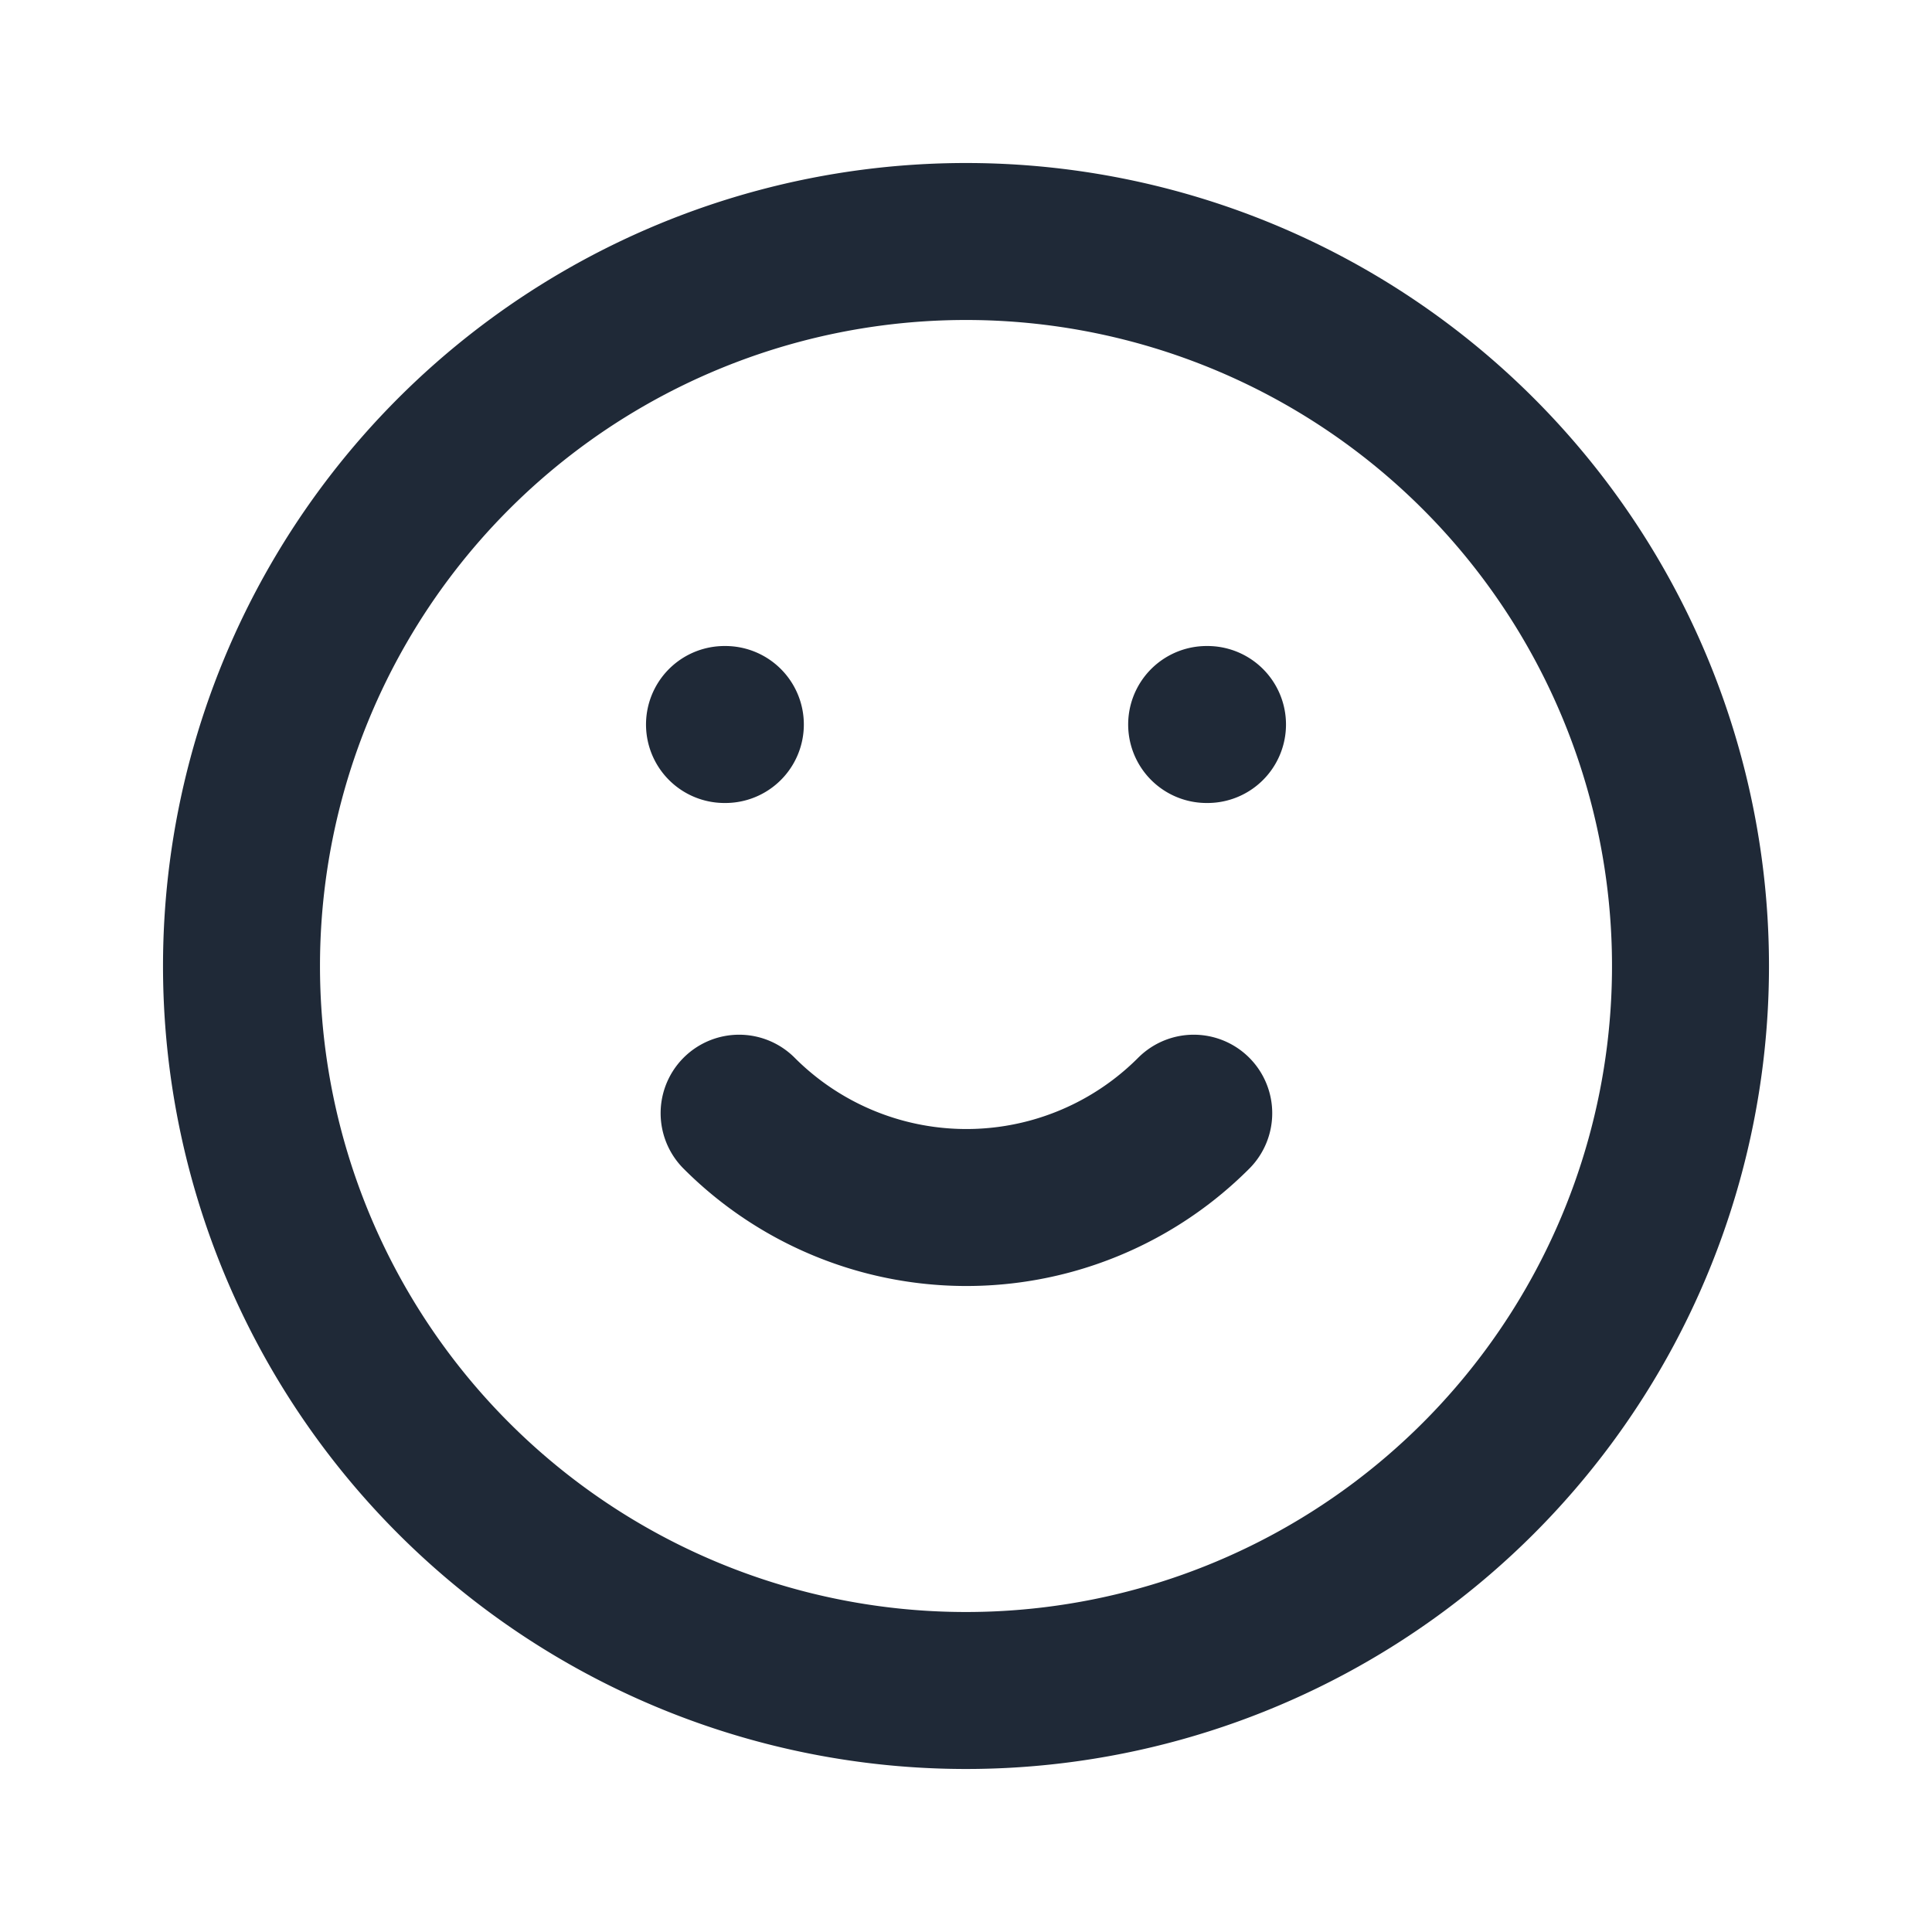
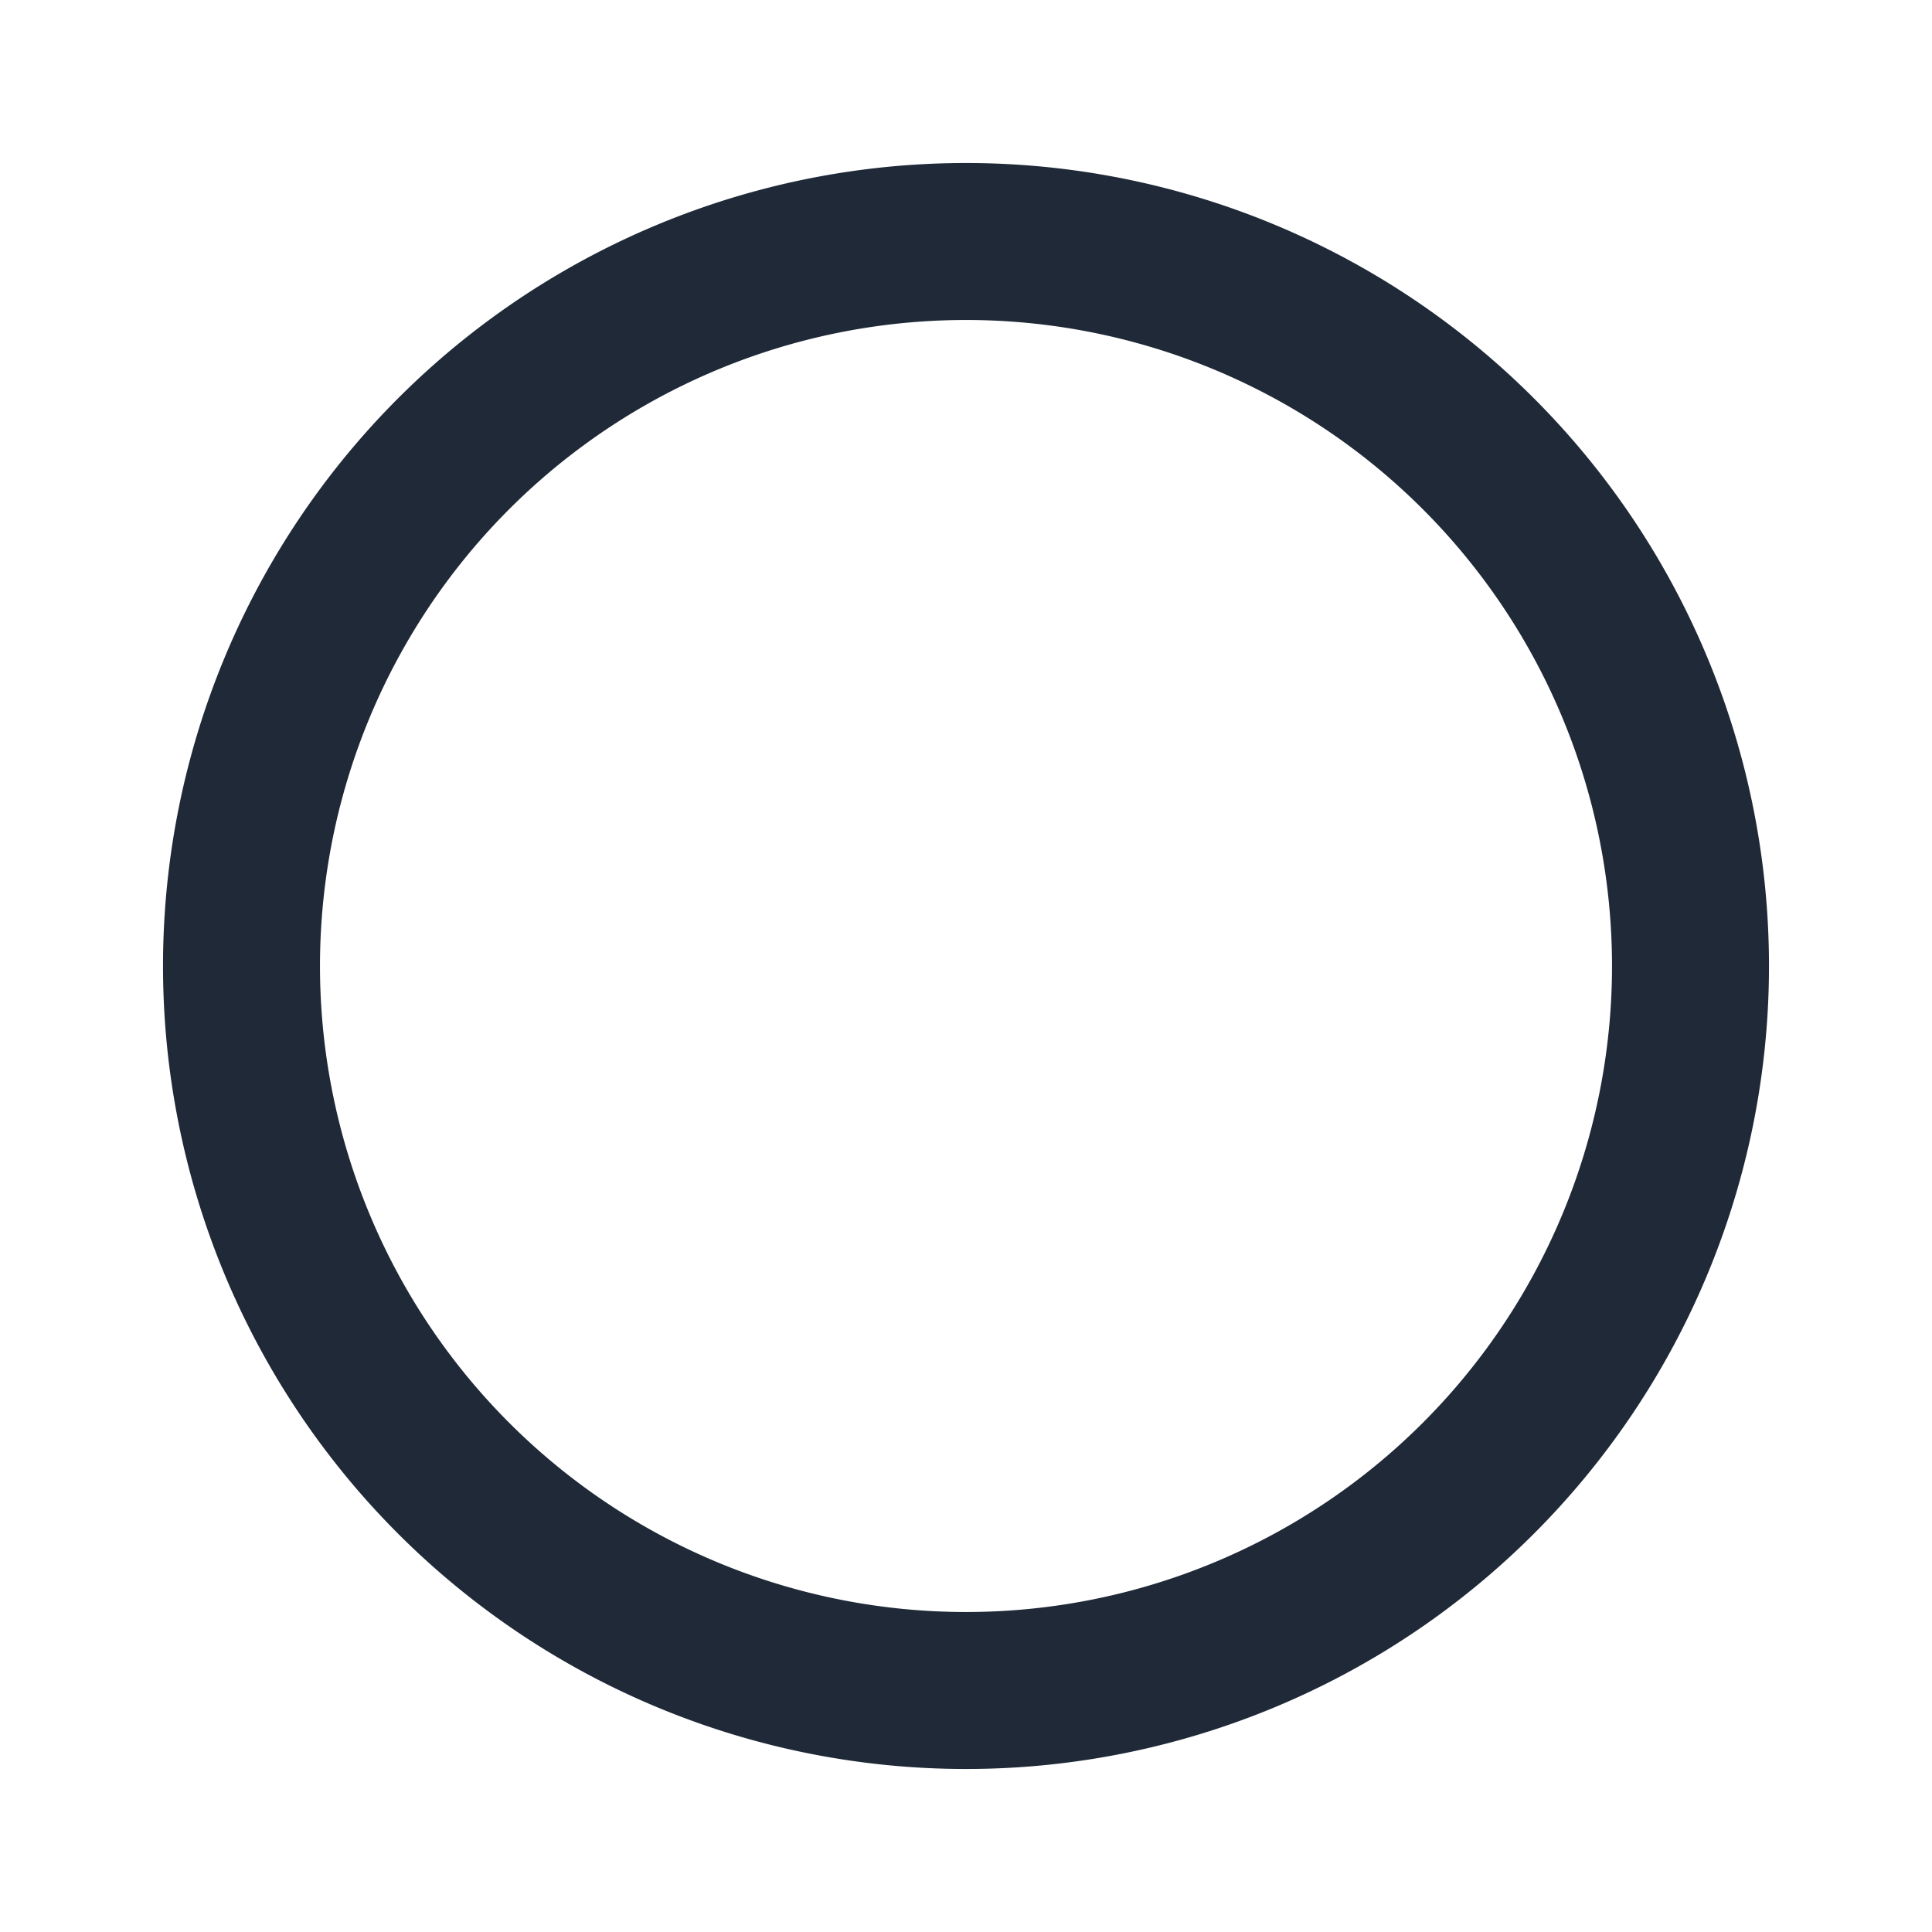
<svg xmlns="http://www.w3.org/2000/svg" id="Icon_Outline_emoji-happy" data-name="Icon/Outline/emoji-happy" width="16" height="16" viewBox="0 0 16 16">
  <path id="Icon" d="M12,6a6,6,0,1,0-6,6A6,6,0,0,0,12,6Z" transform="translate(14 14) rotate(180)" fill="none" stroke="#1f2937" stroke-linecap="round" stroke-linejoin="round" stroke-width="1.3" />
-   <path id="Icon-2" data-name="Icon" d="M3.879.781a2.659,2.659,0,0,0-3.765,0M0,4H.007M3.993,4H4" transform="translate(10 10) rotate(180)" fill="none" stroke="#1f2937" stroke-linecap="round" stroke-linejoin="round" stroke-width="1.3" />
  <rect id="fond" width="16" height="16" fill="none" />
</svg>